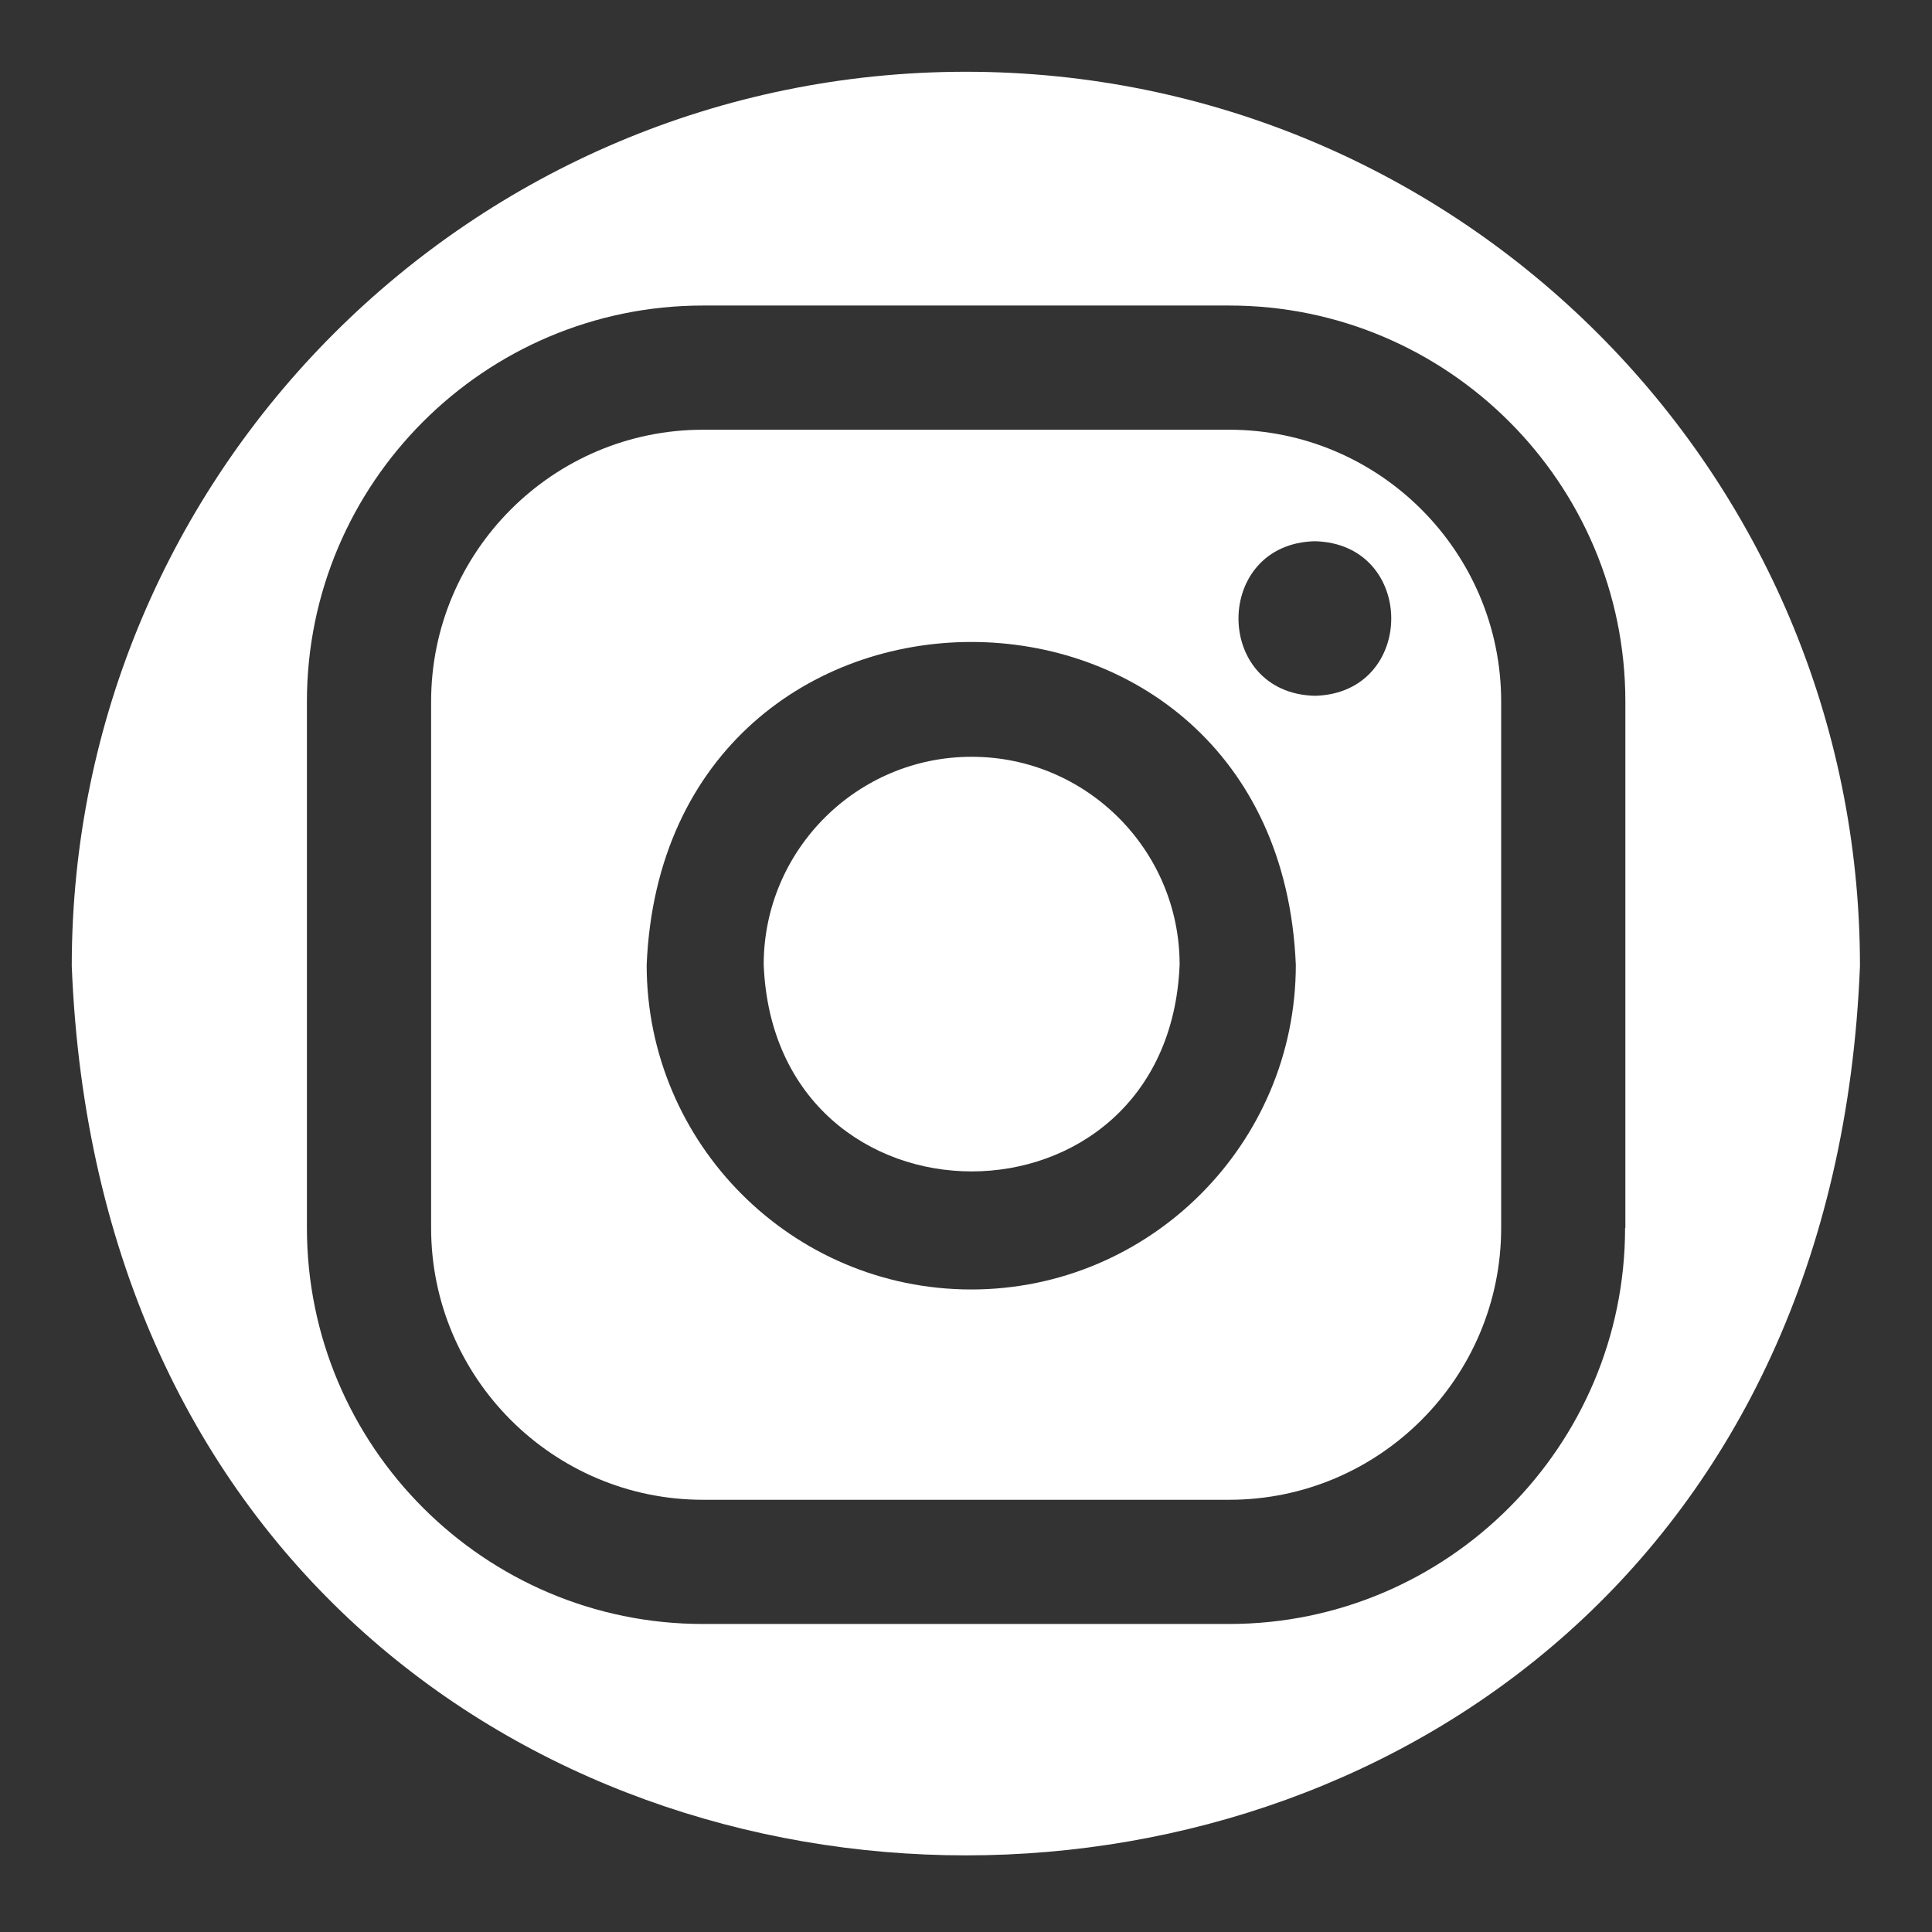
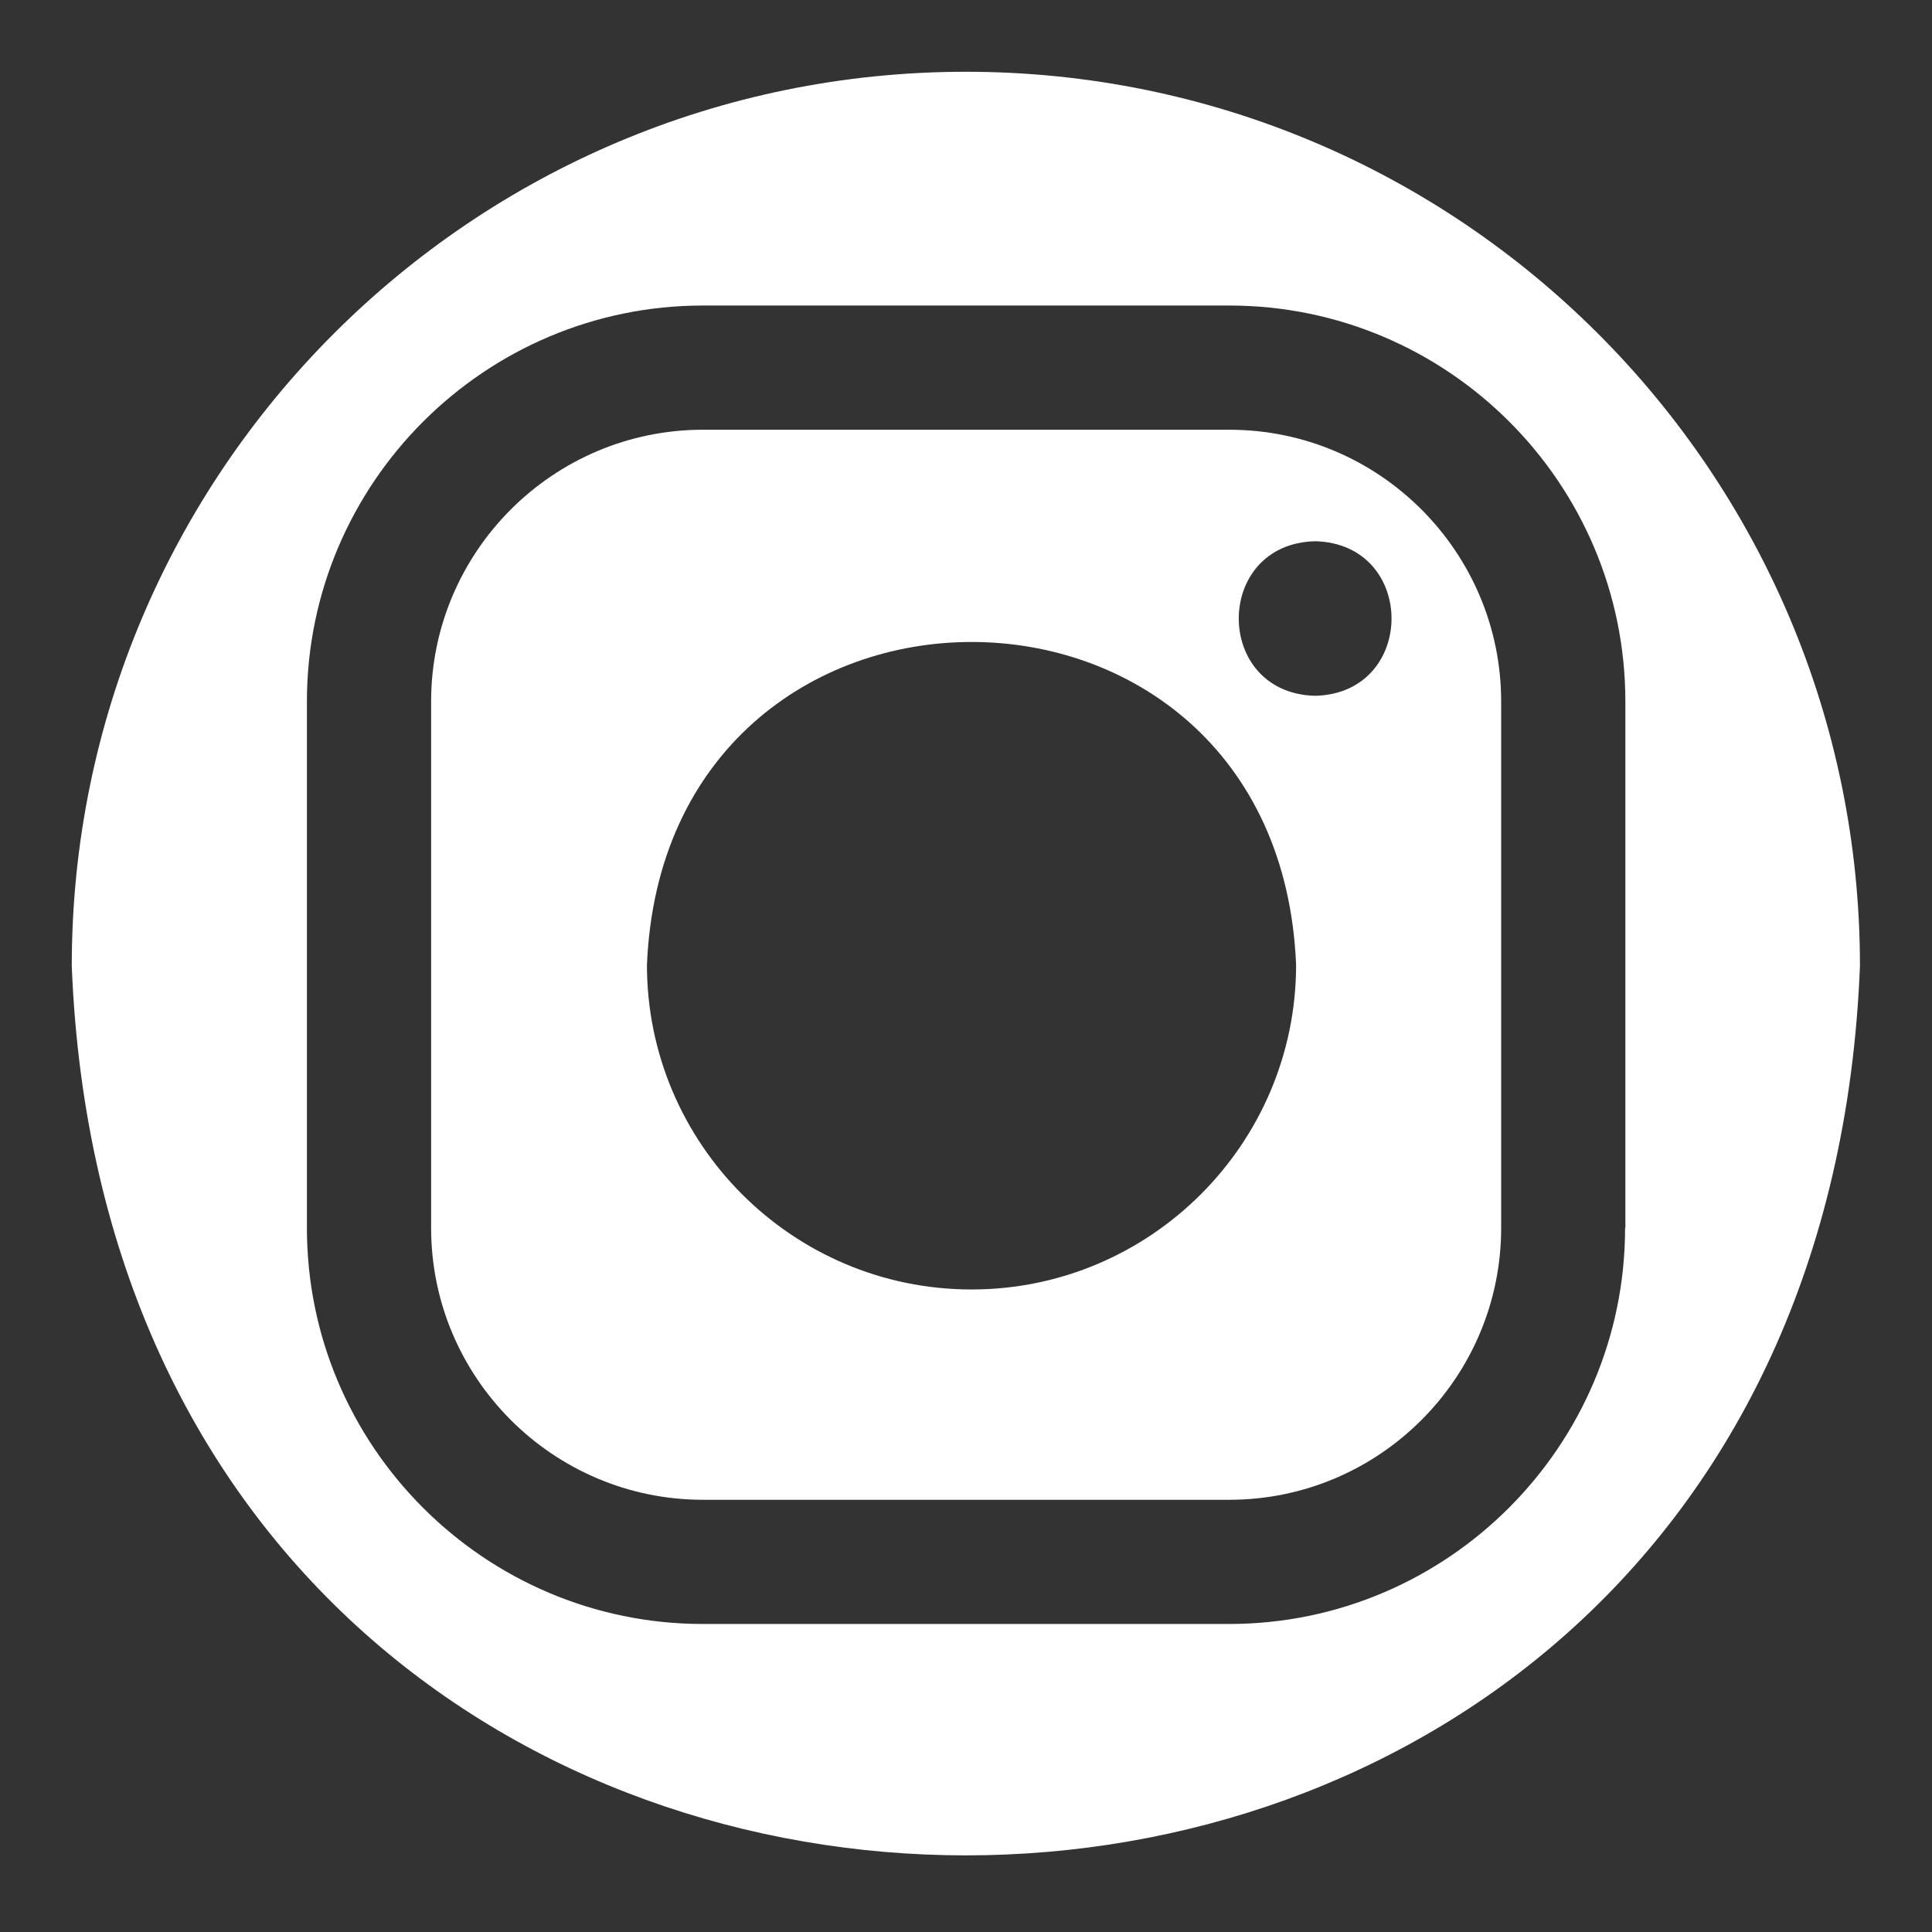
<svg xmlns="http://www.w3.org/2000/svg" id="a" viewBox="0 0 70 70">
  <rect x="0" y="0" width="70" height="70" fill="#333333" stroke="none" />
  <defs>
    <style>.b{fill:#fff;}</style>
  </defs>
-   <path class="b" d="M35.2,27.42c-4.15,0-7.53,3.38-7.53,7.53,.4,9.99,14.67,9.99,15.07,0,0-4.15-3.38-7.53-7.53-7.53Z" />
  <path class="b" d="M35,2.6C17.11,2.6,2.6,17.11,2.6,35c1.71,42.97,63.09,42.96,64.79,0,0-17.89-14.5-32.4-32.4-32.4Zm23.88,41.89c0,7.91-6.44,14.35-14.35,14.35H25.47c-7.91,0-14.35-6.44-14.35-14.35V25.42c0-7.91,6.44-14.35,14.35-14.35h19.07c7.91,0,14.35,6.43,14.35,14.35v19.07Z" />
-   <path class="b" d="M44.53,15.57H25.47c-5.43,0-9.85,4.42-9.85,9.85v19.07c0,5.43,4.42,9.85,9.85,9.85h19.07c5.43,0,9.85-4.42,9.85-9.85V25.42c0-5.43-4.42-9.85-9.85-9.85Zm-9.34,31.15c-6.49,0-11.76-5.28-11.76-11.76,.65-15.6,22.88-15.6,23.52,0,0,6.48-5.28,11.76-11.76,11.76Zm12.45-21.51c-3.69-.09-3.69-5.51,0-5.6,3.69,.09,3.69,5.51,0,5.6Z" />
+   <path class="b" d="M44.53,15.57H25.47c-5.43,0-9.85,4.42-9.85,9.85v19.07c0,5.43,4.42,9.85,9.85,9.85h19.07c5.43,0,9.85-4.42,9.85-9.85V25.42c0-5.43-4.42-9.85-9.85-9.85m-9.34,31.15c-6.49,0-11.76-5.28-11.76-11.76,.65-15.6,22.88-15.6,23.52,0,0,6.48-5.28,11.76-11.76,11.76Zm12.45-21.51c-3.69-.09-3.69-5.51,0-5.6,3.69,.09,3.69,5.51,0,5.6Z" />
</svg>